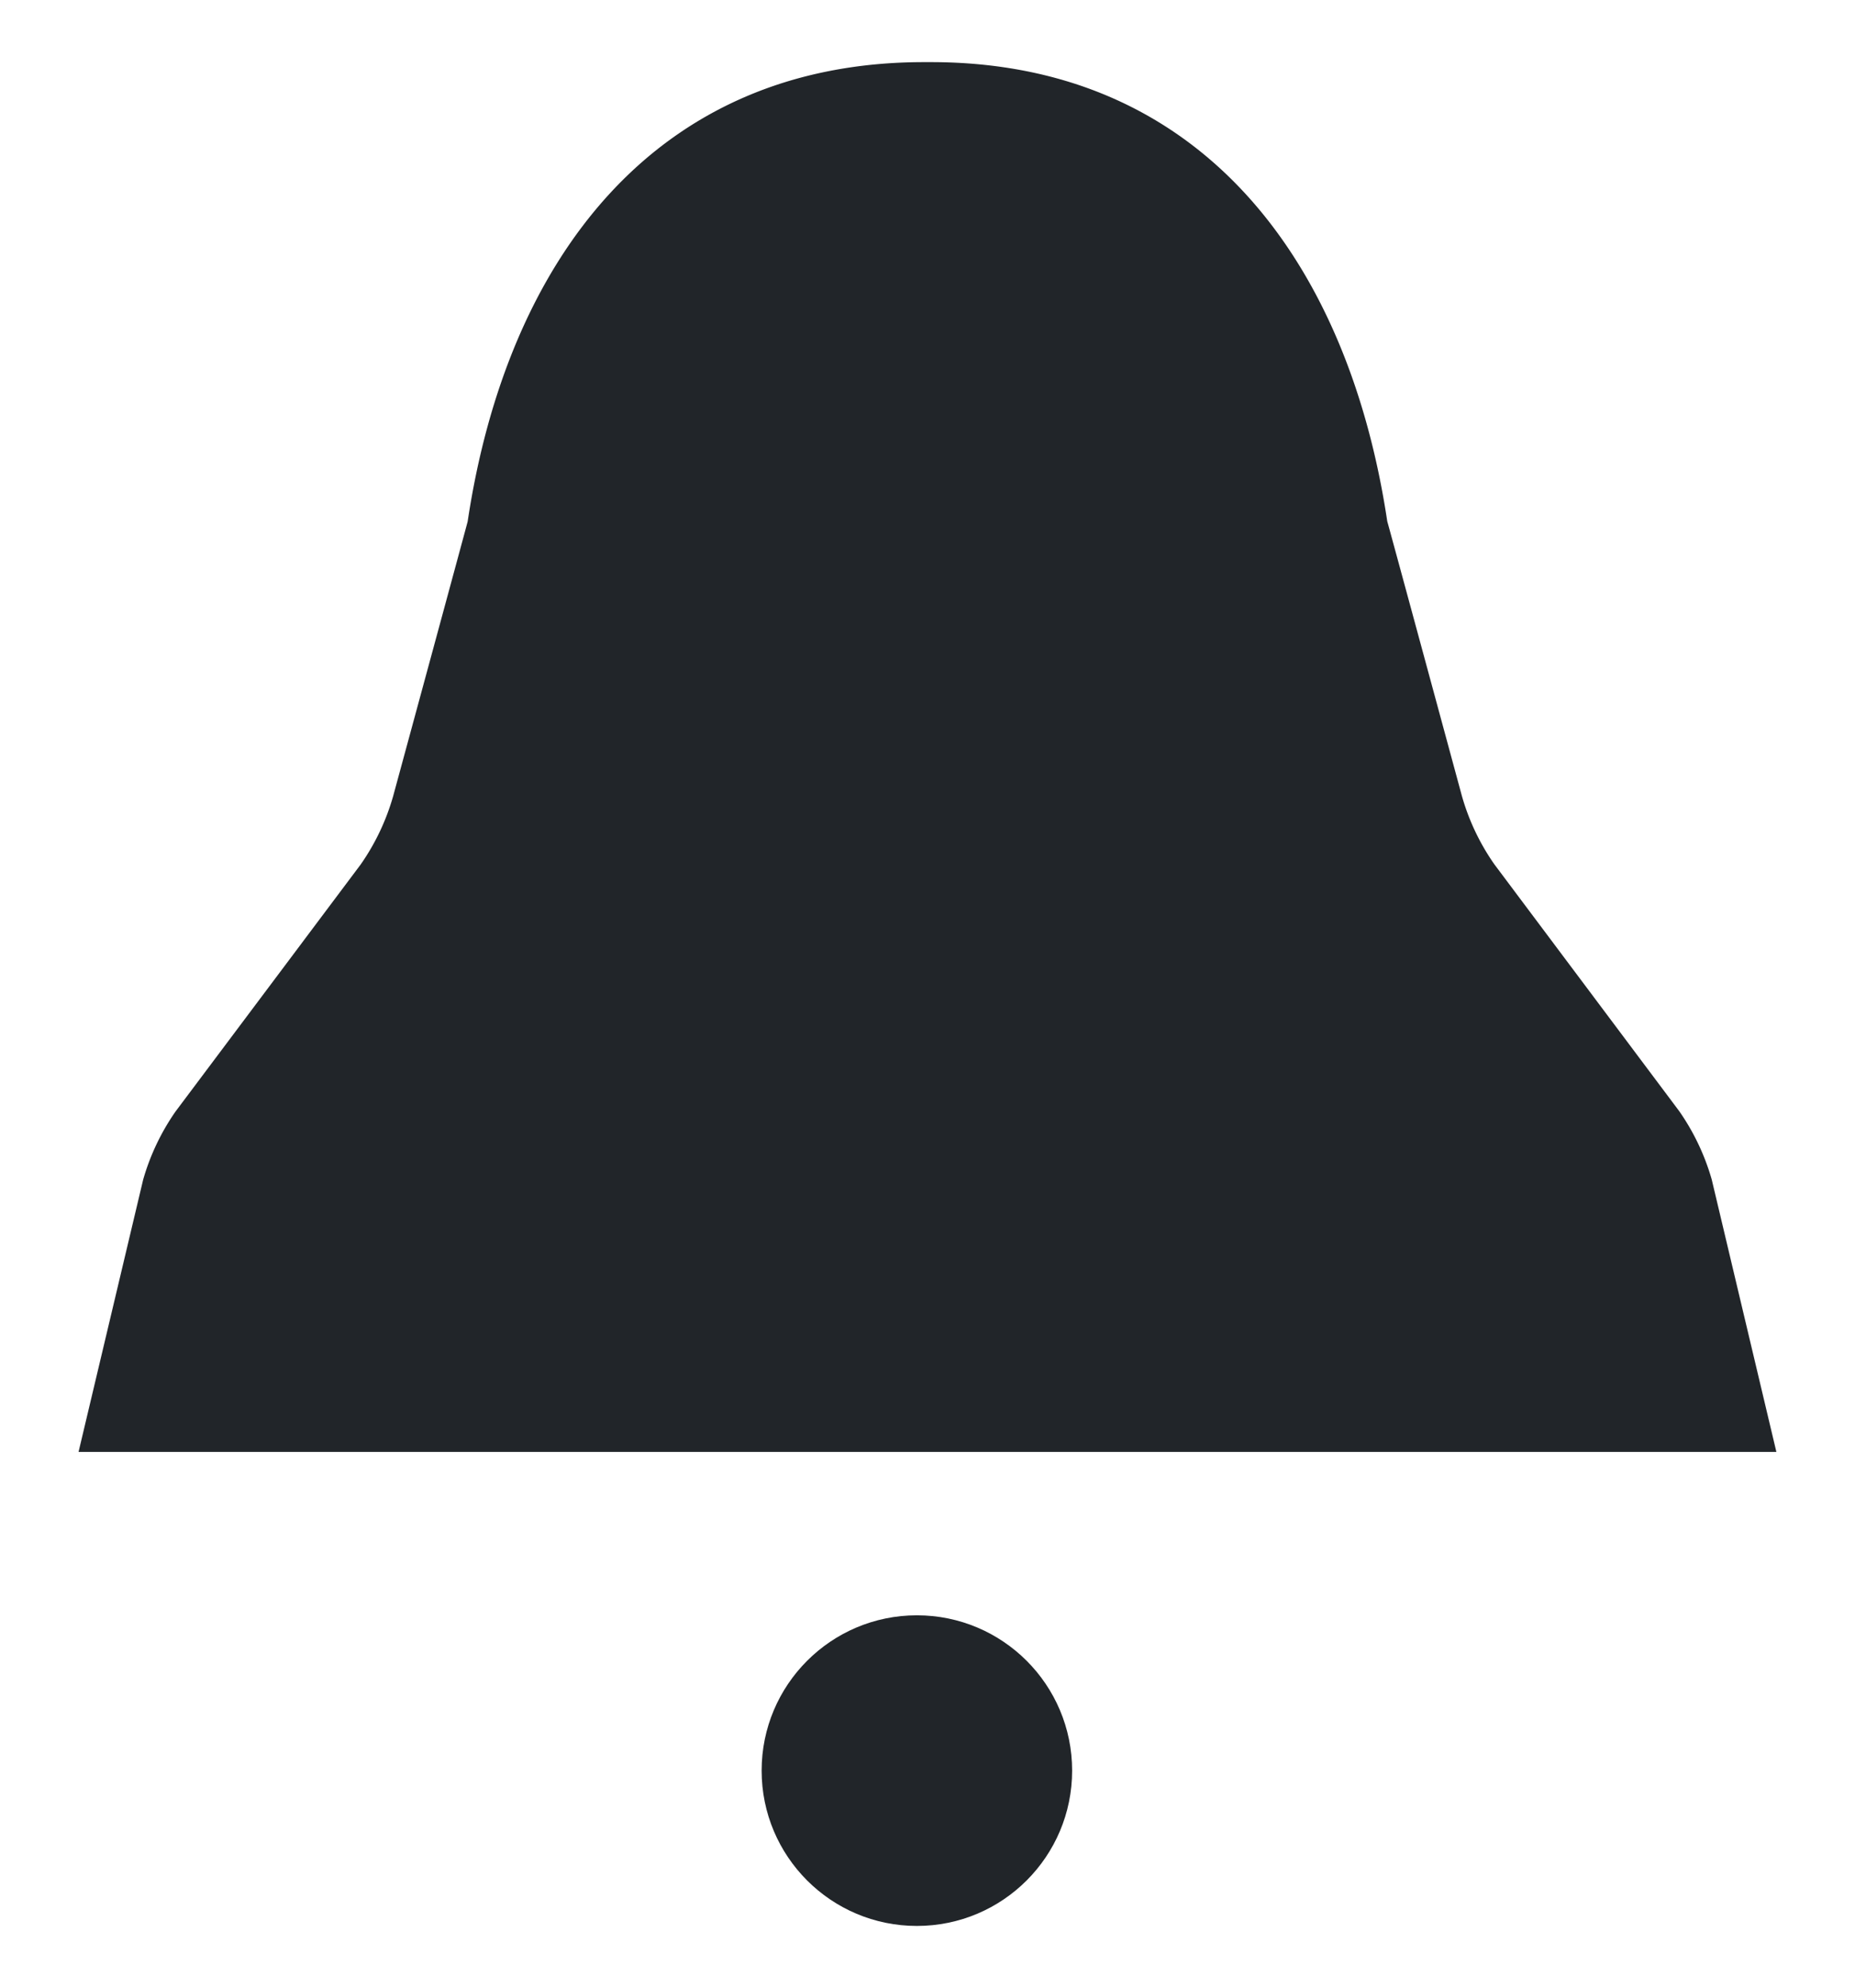
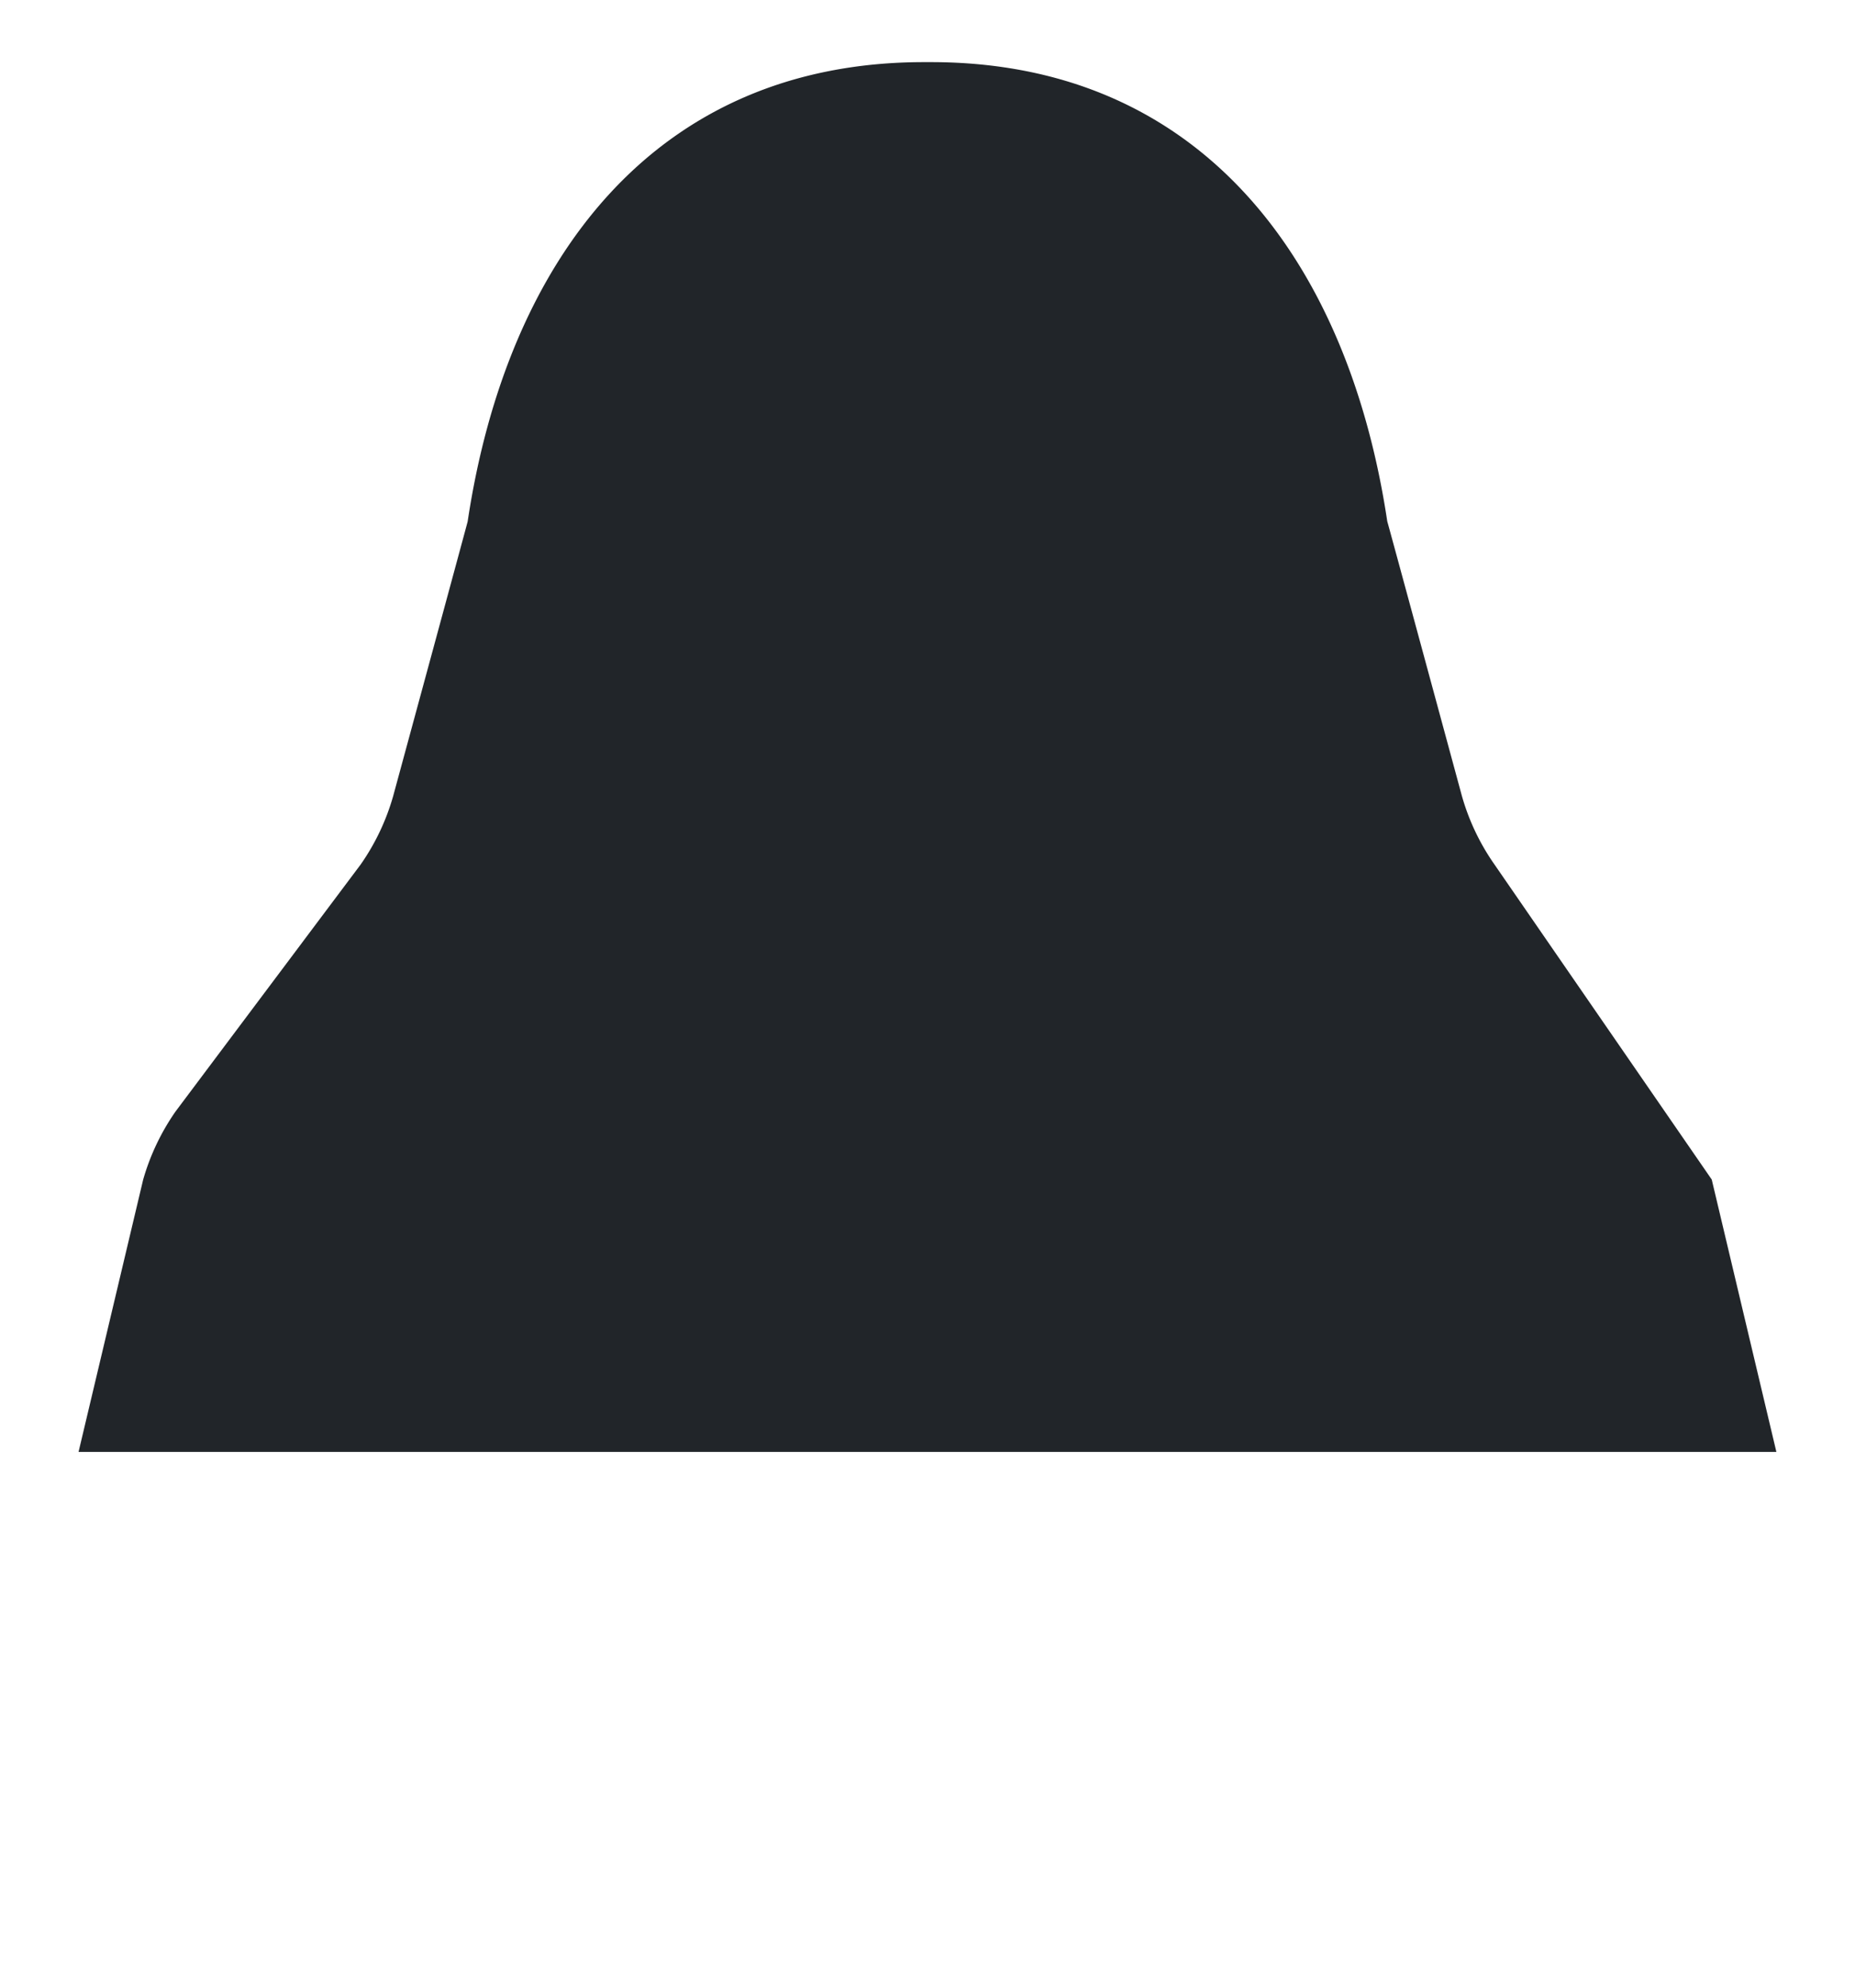
<svg xmlns="http://www.w3.org/2000/svg" width="29.872" height="32" viewBox="0 0 29.872 32">
  <defs>
    <style>
            .cls-1,.cls-2{fill:#212529;stroke:none;stroke-width:0}.cls-1{fill-rule:evenodd}
        </style>
  </defs>
  <g id="XMLID_981_" transform="translate(-.735 1)">
-     <path id="XMLID_984_" d="M28.3 17.986a3.705 3.705 0 0 0-.523-1.1L24.8 12.913a3.661 3.661 0 0 1-.523-1.1S23.08 7.4 23.075 7.393C22.447 3.211 20.084 0 15.725 0h-.109c-4.358 0-6.722 3.211-7.35 7.394 0 .008-1.2 4.421-1.2 4.421a3.675 3.675 0 0 1-.523 1.1l-2.98 3.974a3.691 3.691 0 0 0-.523 1.1L2 22.37h27.341z" class="cls-1" />
-     <circle id="XMLID_985_" cx="2.5" cy="2.5" r="2.5" class="cls-2" transform="translate(13 25)" />
+     <path id="XMLID_984_" d="M28.3 17.986L24.8 12.913a3.661 3.661 0 0 1-.523-1.1S23.08 7.4 23.075 7.393C22.447 3.211 20.084 0 15.725 0h-.109c-4.358 0-6.722 3.211-7.35 7.394 0 .008-1.2 4.421-1.2 4.421a3.675 3.675 0 0 1-.523 1.1l-2.98 3.974a3.691 3.691 0 0 0-.523 1.1L2 22.37h27.341z" class="cls-1" />
  </g>
</svg>